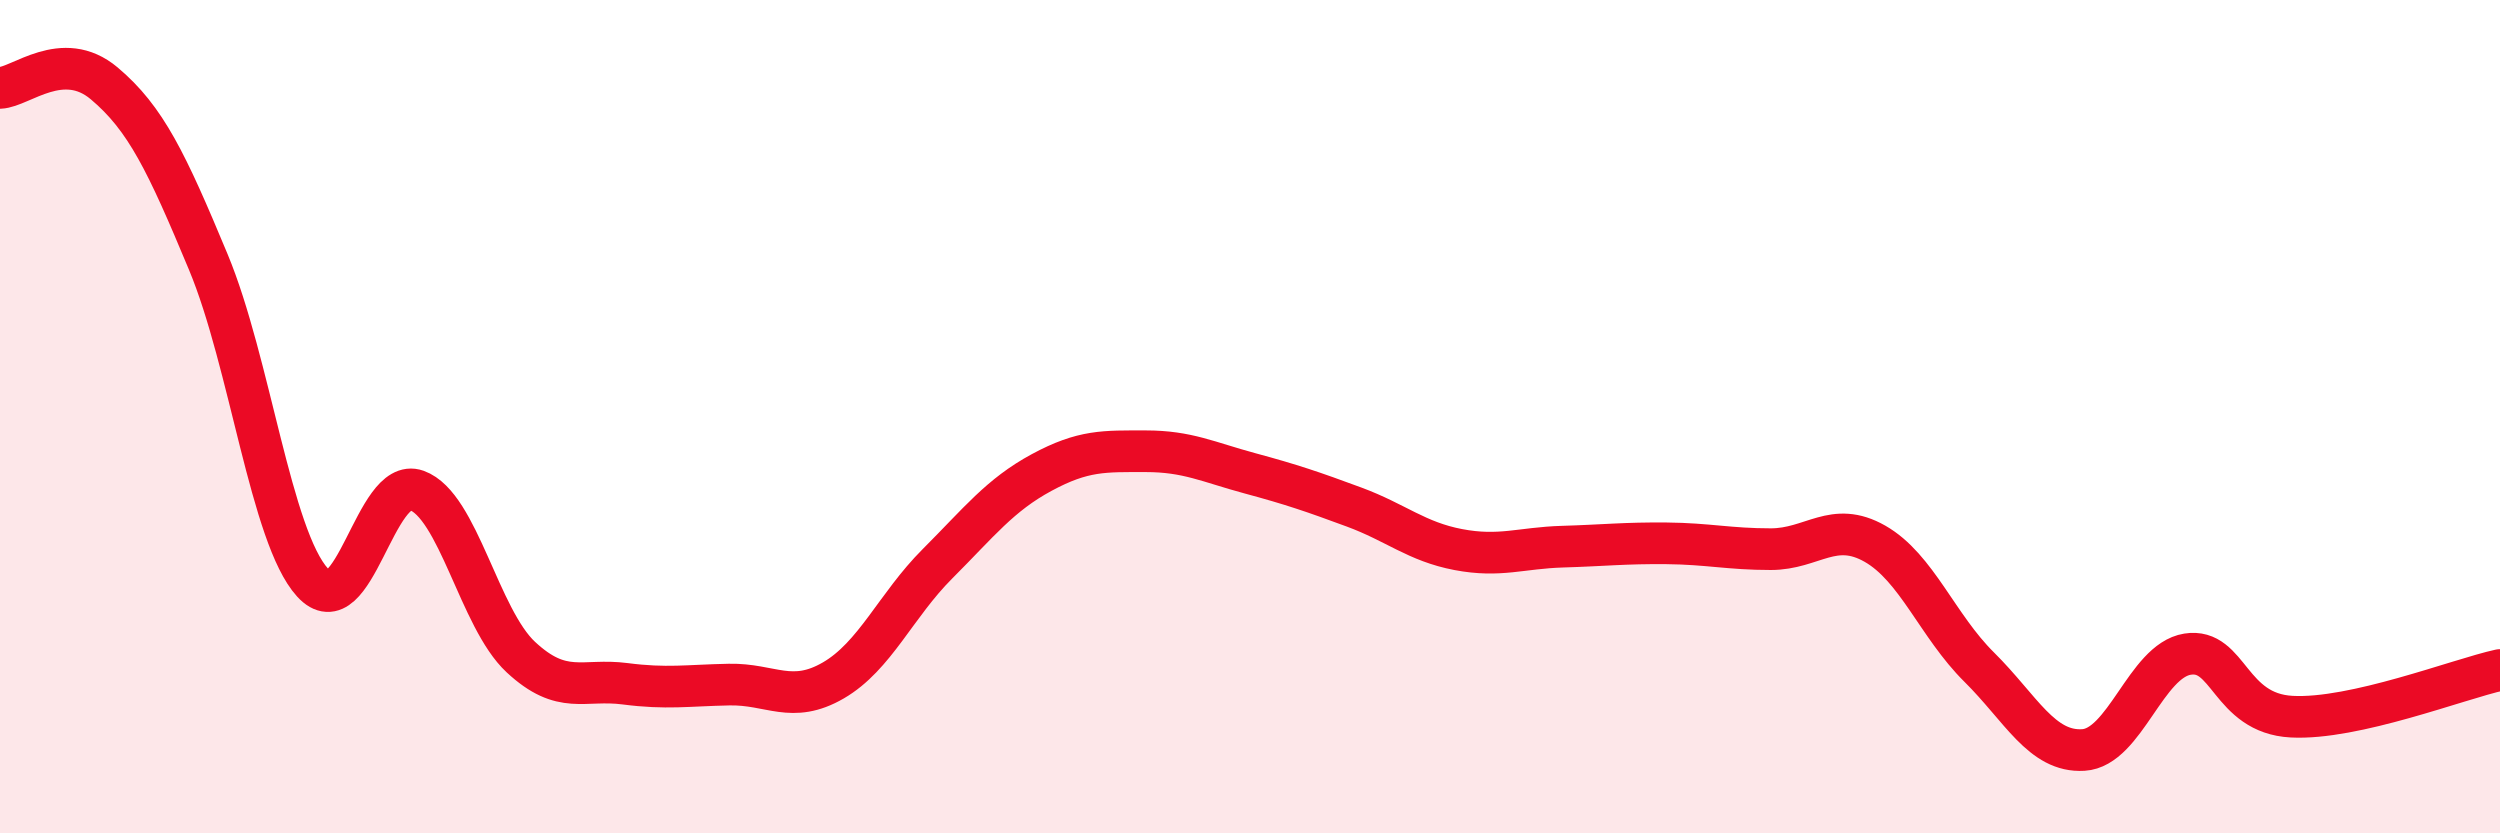
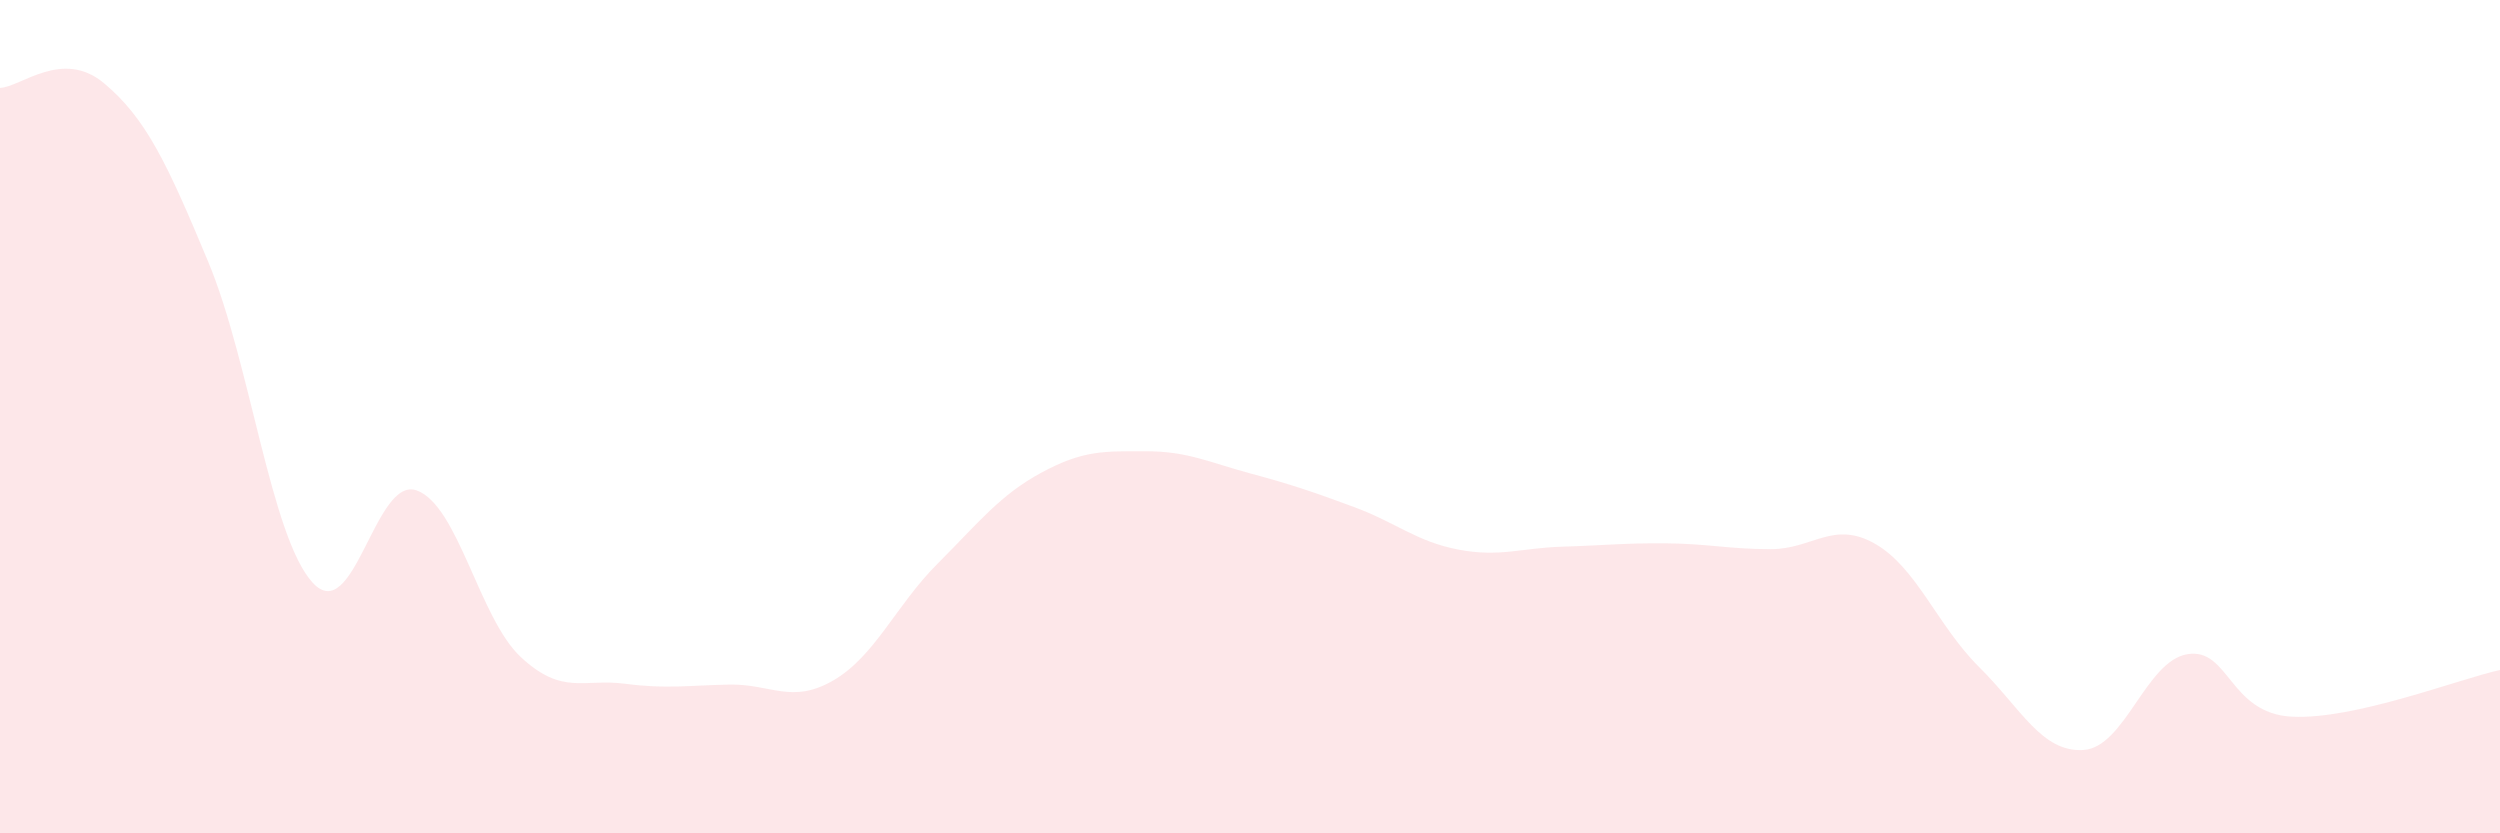
<svg xmlns="http://www.w3.org/2000/svg" width="60" height="20" viewBox="0 0 60 20">
  <path d="M 0,2.11 C 0.5,2.09 1.5,1.16 2.5,2 C 3.5,2.84 4,3.89 5,6.29 C 6,8.69 6.5,12.88 7.5,13.98 C 8.5,15.08 9,11.41 10,11.77 C 11,12.13 11.5,14.84 12.5,15.77 C 13.5,16.7 14,16.28 15,16.41 C 16,16.54 16.5,16.45 17.5,16.43 C 18.5,16.41 19,16.91 20,16.33 C 21,15.75 21.5,14.53 22.5,13.53 C 23.5,12.53 24,11.88 25,11.34 C 26,10.8 26.5,10.83 27.5,10.83 C 28.5,10.83 29,11.09 30,11.36 C 31,11.63 31.5,11.8 32.5,12.17 C 33.5,12.54 34,13 35,13.19 C 36,13.38 36.5,13.15 37.5,13.12 C 38.5,13.09 39,13.03 40,13.04 C 41,13.05 41.5,13.18 42.5,13.18 C 43.5,13.18 44,12.48 45,13.05 C 46,13.62 46.5,15.02 47.5,16.01 C 48.5,17 49,18.06 50,18 C 51,17.94 51.5,15.86 52.5,15.7 C 53.5,15.54 53.5,17.12 55,17.2 C 56.5,17.28 59,16.3 60,16.08L60 20L0 20Z" fill="#EB0A25" opacity="0.1" stroke-linecap="round" stroke-linejoin="round" />
-   <path d="M 0,2.11 C 0.5,2.09 1.5,1.16 2.5,2 C 3.5,2.84 4,3.89 5,6.29 C 6,8.69 6.5,12.88 7.5,13.98 C 8.5,15.08 9,11.41 10,11.77 C 11,12.13 11.5,14.84 12.5,15.77 C 13.5,16.7 14,16.28 15,16.41 C 16,16.54 16.5,16.45 17.5,16.43 C 18.5,16.41 19,16.91 20,16.33 C 21,15.75 21.5,14.53 22.5,13.53 C 23.5,12.53 24,11.88 25,11.34 C 26,10.8 26.5,10.83 27.5,10.83 C 28.5,10.83 29,11.09 30,11.36 C 31,11.63 31.5,11.8 32.5,12.17 C 33.5,12.54 34,13 35,13.19 C 36,13.38 36.5,13.15 37.5,13.12 C 38.5,13.09 39,13.03 40,13.04 C 41,13.05 41.5,13.18 42.5,13.18 C 43.5,13.18 44,12.48 45,13.05 C 46,13.62 46.5,15.02 47.5,16.01 C 48.5,17 49,18.06 50,18 C 51,17.94 51.5,15.86 52.5,15.7 C 53.5,15.54 53.5,17.12 55,17.2 C 56.5,17.28 59,16.3 60,16.08" stroke="#EB0A25" stroke-width="1" fill="none" stroke-linecap="round" stroke-linejoin="round" />
</svg>